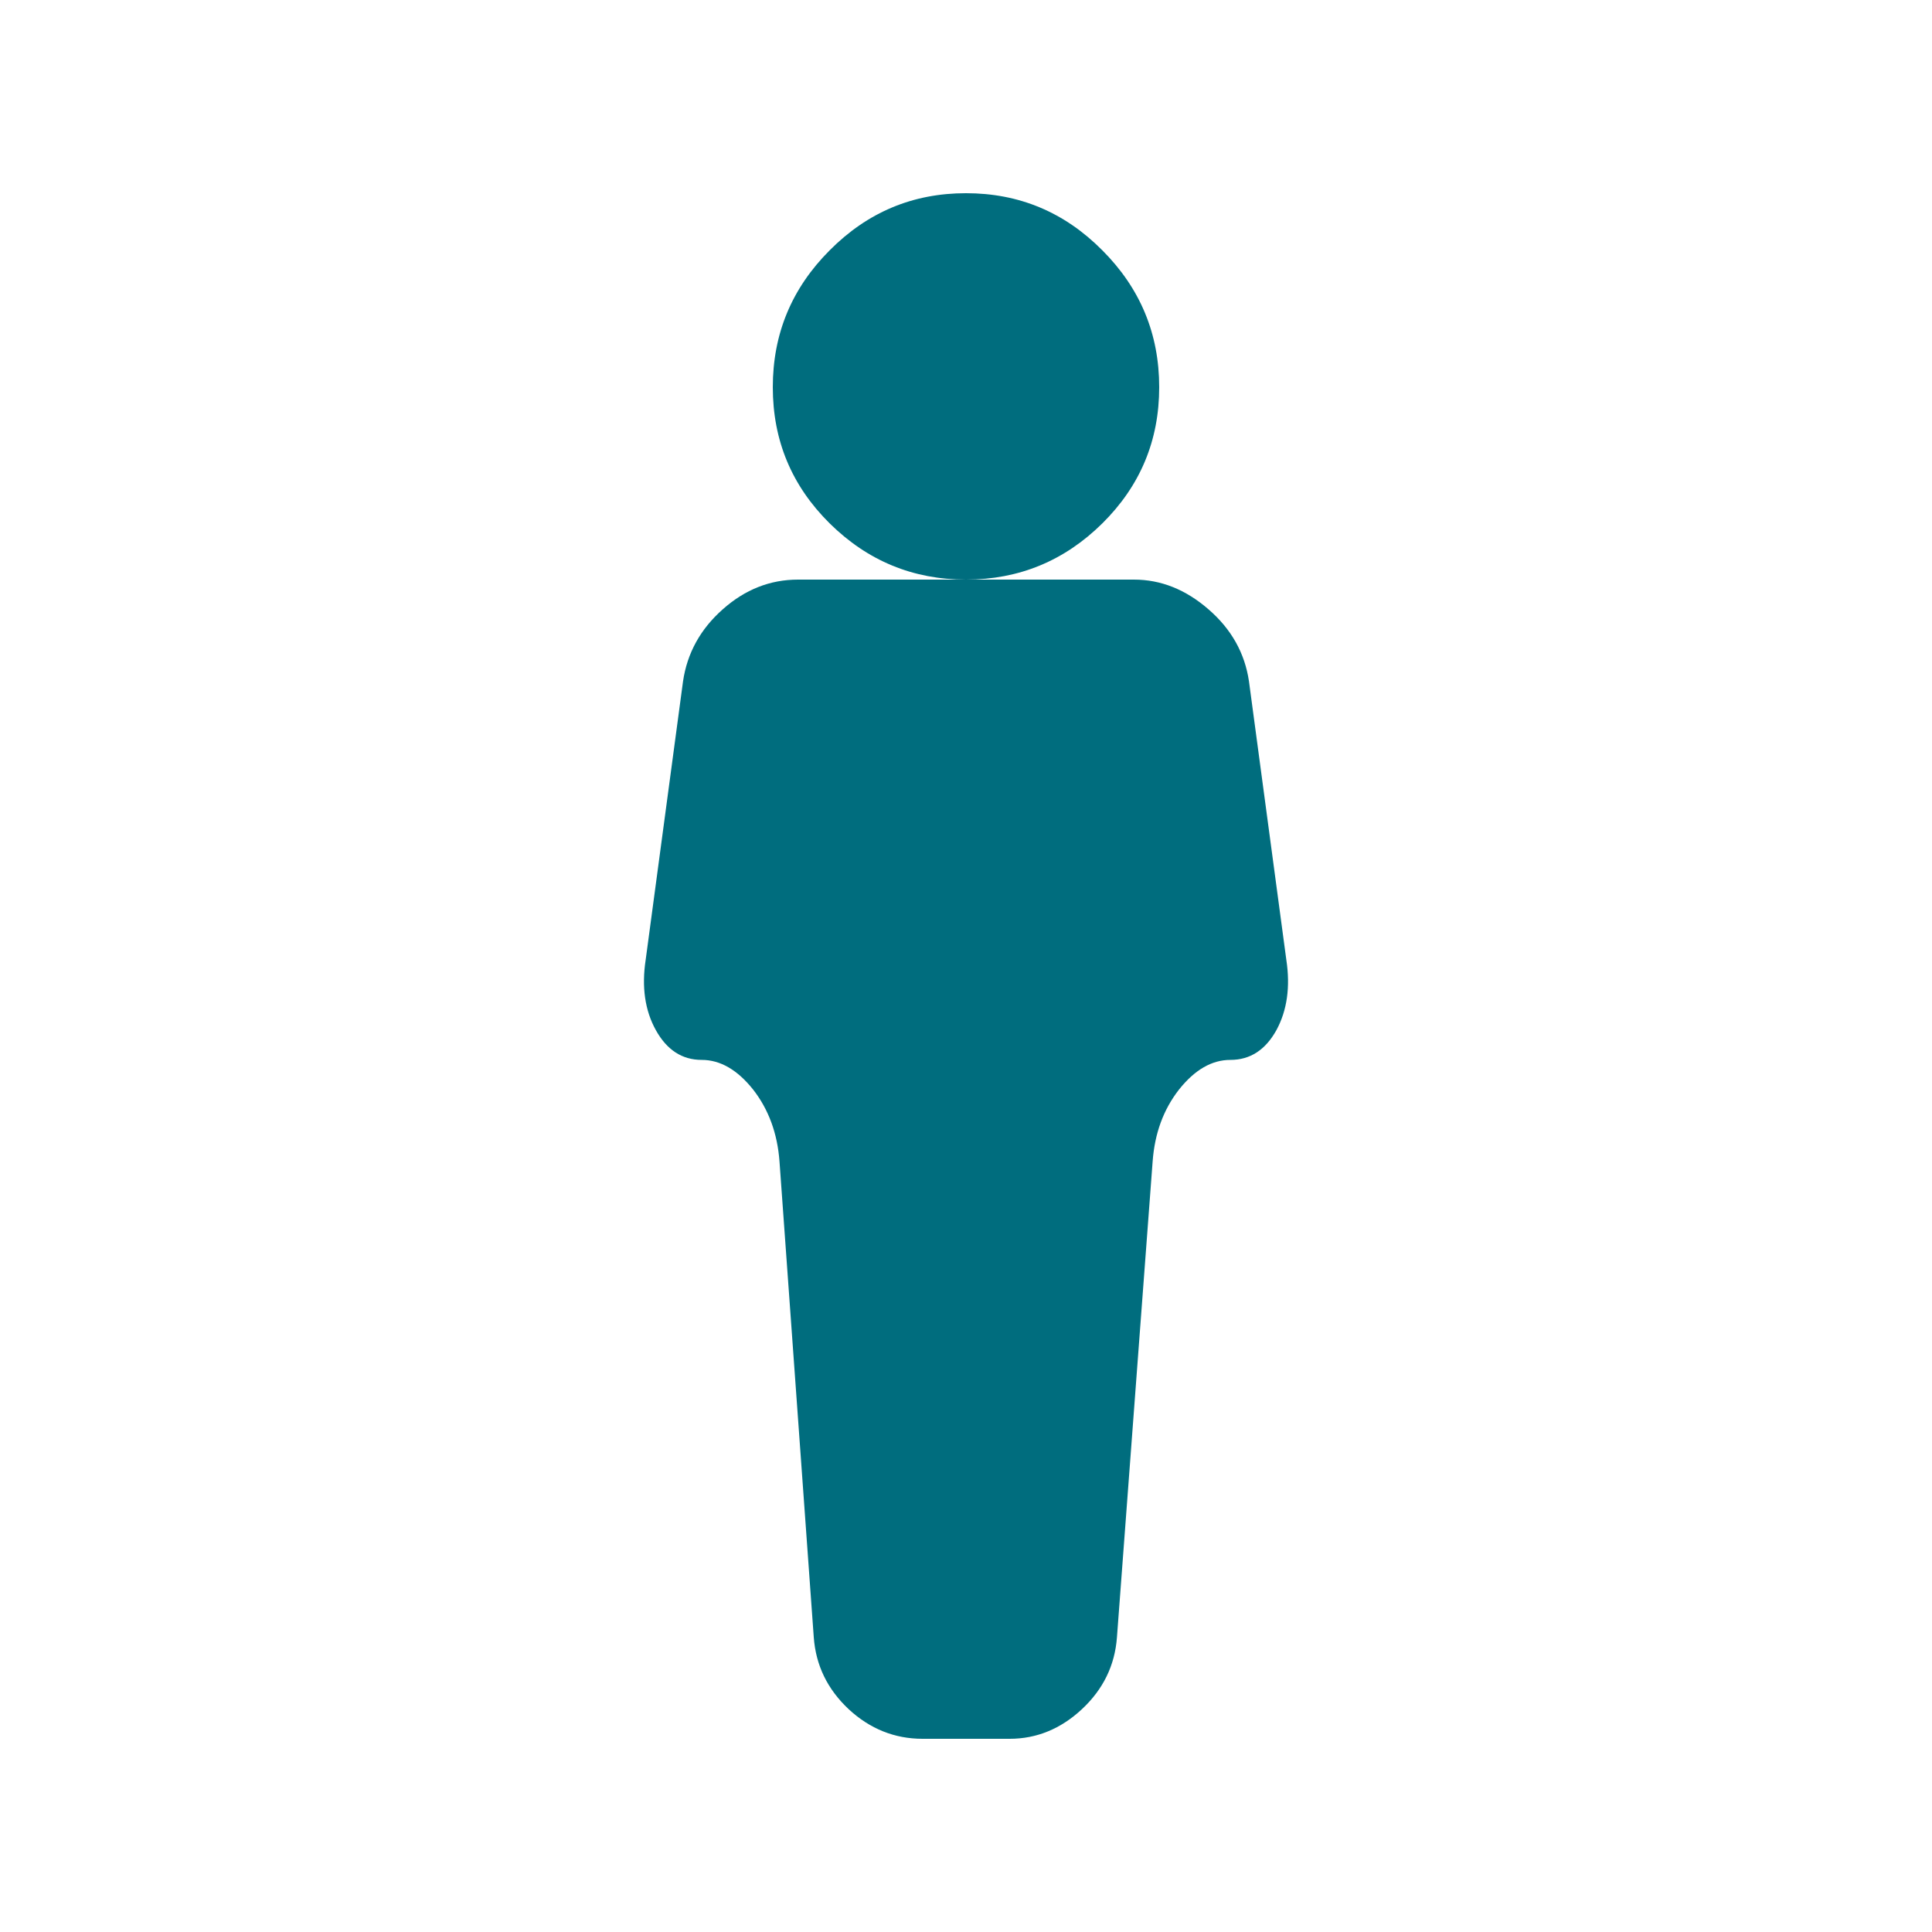
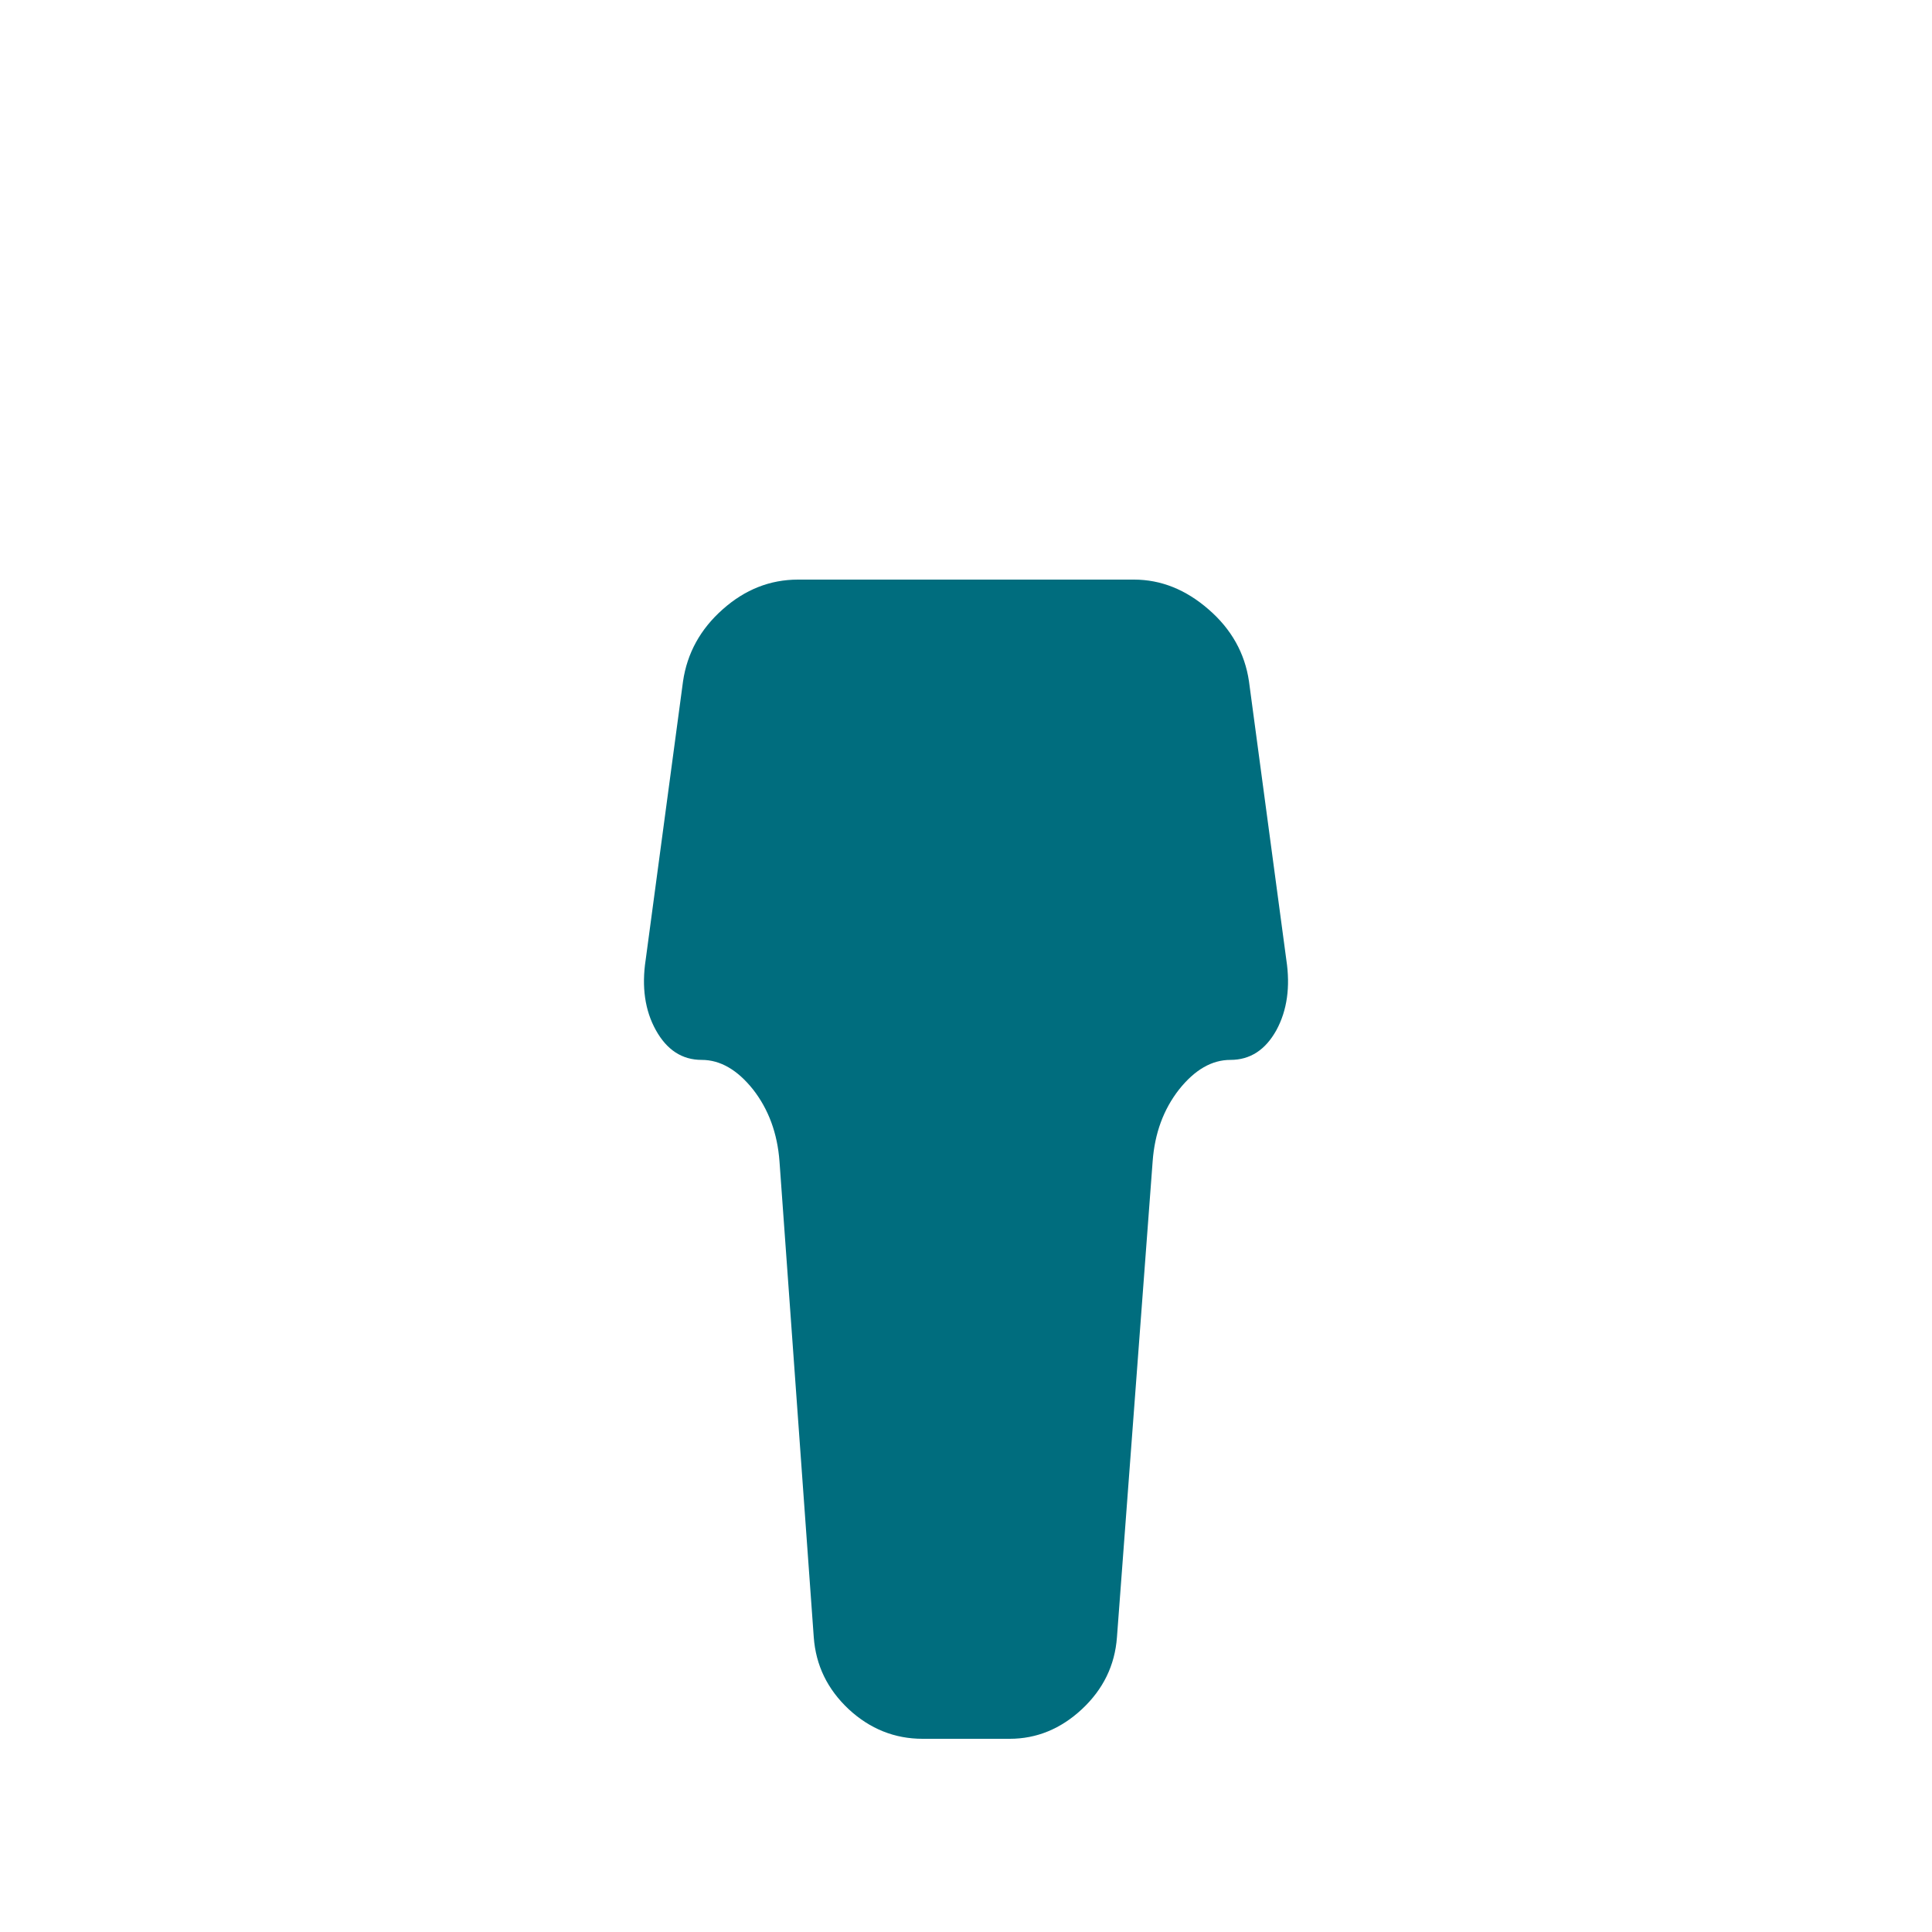
<svg xmlns="http://www.w3.org/2000/svg" version="1.1" id="Laag_1" x="0px" y="0px" width="15px" height="15px" viewBox="0 0 15 15" enable-background="new 0 0 15 15" xml:space="preserve">
  <title>Group 6</title>
  <desc>Created with Sketch.</desc>
  <g id="Culinair-detail" transform="translate(-834, -317)">
    <g id="Group-11" transform="translate(834, 312)">
      <g id="Group-6" transform="translate(0, 5)">
-         <path id="Fill-1" fill="#006D7E" d="M7.5,4.5c0.412,0,0.764-0.146,1.058-0.436C8.853,3.772,9,3.42,9,3.006     c0-0.414-0.147-0.768-0.442-1.063C8.264,1.647,7.912,1.5,7.5,1.5c-0.412,0-0.764,0.147-1.058,0.443C6.147,2.238,6,2.592,6,3.006     C6,3.42,6.147,3.772,6.442,4.064C6.736,4.354,7.088,4.5,7.5,4.5" />
        <path id="Fill-3" fill="#006D7E" d="M9.987,7.452L9.697,5.29C9.665,5.071,9.56,4.884,9.383,4.731     C9.206,4.577,9.013,4.5,8.804,4.5H6.196c-0.217,0-0.412,0.077-0.585,0.231C5.438,4.884,5.335,5.071,5.303,5.29L5.013,7.452     C4.981,7.662,5.007,7.845,5.092,7.998c0.085,0.153,0.203,0.231,0.356,0.231c0.144,0,0.277,0.077,0.399,0.23     c0.12,0.154,0.189,0.34,0.205,0.559l0.266,3.693c0.016,0.219,0.106,0.404,0.271,0.559c0.165,0.153,0.357,0.23,0.574,0.23h0.676     c0.209,0,0.397-0.077,0.561-0.23c0.165-0.154,0.256-0.34,0.272-0.559l0.277-3.693c0.016-0.219,0.084-0.404,0.205-0.559     c0.122-0.153,0.254-0.23,0.399-0.23c0.154,0,0.272-0.078,0.357-0.231C9.993,7.845,10.019,7.662,9.987,7.452" />
      </g>
    </g>
  </g>
</svg>